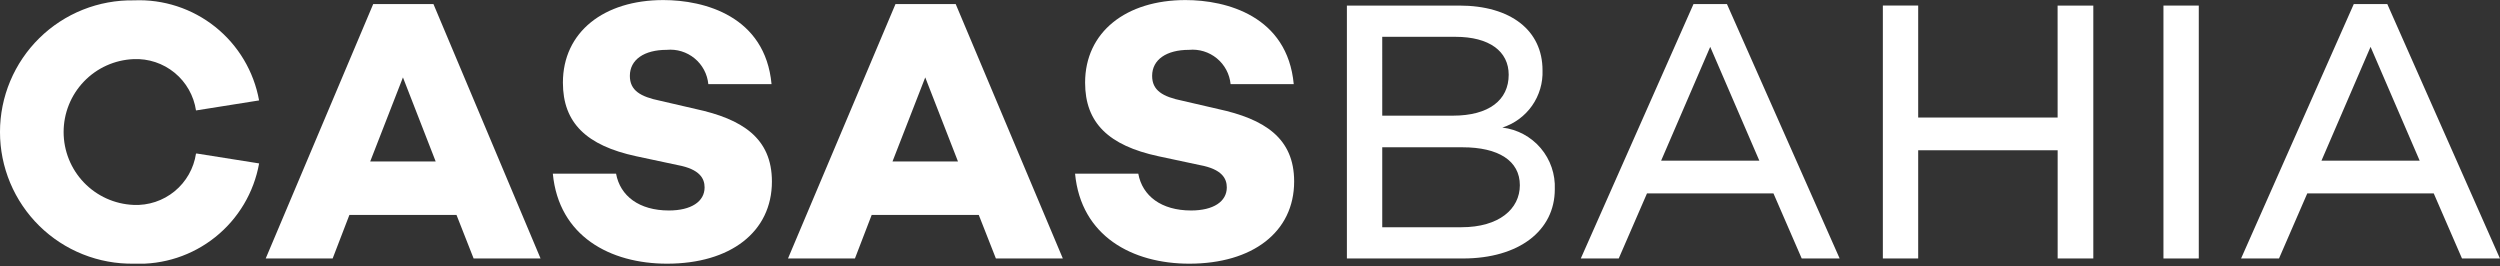
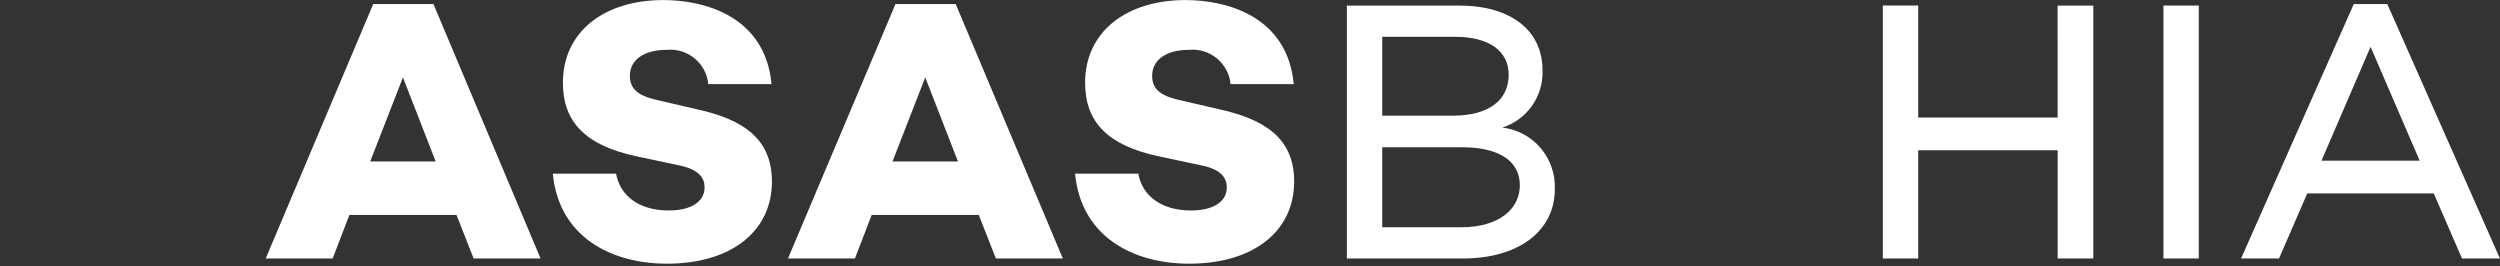
<svg xmlns="http://www.w3.org/2000/svg" width="197" height="21" viewBox="0 0 197 21" fill="none">
  <rect x="0" y="0" width="197" height="21" fill="#333333" stroke="none" />
  <g clip-path="url(#clip0_2221_18894)">
    <path d="M118.386 10.052C119.334 9.748 120.156 9.143 120.728 8.328C121.299 7.513 121.588 6.534 121.551 5.539C121.551 2.403 119.06 0.439 114.986 0.439H106.135V20.368H115.279C119.705 20.368 122.518 18.168 122.518 14.917C122.57 13.734 122.173 12.576 121.407 11.673C120.641 10.771 119.562 10.192 118.386 10.052ZM108.92 2.901H114.694C117.361 2.901 118.885 4.044 118.885 5.89C118.885 7.883 117.331 9.114 114.485 9.114H108.921L108.92 2.901ZM115.162 17.906H108.921V11.606H115.251C118.065 11.606 119.764 12.661 119.764 14.595C119.764 16.47 118.12 17.906 115.162 17.906Z" fill="white" />
-     <path d="M133.447 0.322L124.567 20.368H127.556L129.783 15.239H139.748L141.975 20.368H144.964L136.084 0.322H133.447ZM130.897 12.66L134.766 3.692L138.635 12.66H130.897Z" fill="white" />
    <path d="M162.141 9.26H151.153V0.438H148.369V20.367H151.153V11.84H162.143V20.368H164.953V0.439H162.139L162.141 9.26Z" fill="white" />
    <path d="M173.264 0.439H170.48V20.368H173.264V0.439Z" fill="white" />
    <path d="M188.12 0.322H185.477L176.597 20.368H179.586L181.813 15.239H191.778L194.005 20.368H196.994L188.12 0.322ZM182.932 12.66L186.801 3.692L190.67 12.66H182.932Z" fill="white" />
    <path d="M29.408 0.322L20.938 20.368H26.213L27.532 16.939H35.973L37.321 20.368H42.596L34.156 0.322H29.408ZM29.173 12.722L31.752 6.099L34.331 12.722H29.173Z" fill="white" />
    <path d="M54.817 8.587L52.033 7.942C50.451 7.62 49.633 7.121 49.633 5.979C49.633 4.689 50.776 3.928 52.533 3.928C53.326 3.851 54.117 4.093 54.733 4.599C55.349 5.105 55.738 5.835 55.816 6.628H60.798C60.298 1.265 55.498 0.005 52.27 0.005C47.581 0.005 44.357 2.525 44.357 6.511C44.357 9.676 46.203 11.464 50.13 12.311L53.412 13.011C55.141 13.334 55.522 14.066 55.522 14.769C55.522 15.883 54.467 16.586 52.708 16.586C50.364 16.586 48.869 15.443 48.546 13.686H43.563C44.032 18.61 48.076 20.778 52.563 20.778C57.545 20.778 60.827 18.287 60.827 14.301C60.825 10.873 58.48 9.378 54.817 8.587Z" fill="white" />
    <path d="M70.564 0.322L62.094 20.368H67.369L68.688 16.939H77.128L78.476 20.368H83.751L75.31 0.322H70.564ZM70.33 12.722L72.909 6.099L75.488 12.722H70.33Z" fill="white" />
    <path d="M95.972 8.587L93.188 7.942C91.605 7.62 90.788 7.121 90.788 5.979C90.788 4.689 91.931 3.928 93.688 3.928C94.481 3.851 95.272 4.093 95.888 4.599C96.504 5.105 96.893 5.835 96.971 6.628H101.947C101.447 1.265 96.647 0.005 93.419 0.005C88.73 0.005 85.506 2.525 85.506 6.511C85.506 9.676 87.352 11.464 91.279 12.311L94.562 13.011C96.291 13.334 96.672 14.066 96.672 14.769C96.672 15.883 95.617 16.586 93.858 16.586C91.514 16.586 90.019 15.443 89.697 13.686H84.715C85.184 18.61 89.228 20.778 93.715 20.778C98.697 20.778 101.979 18.287 101.979 14.301C101.98 10.873 99.635 9.378 95.972 8.587Z" fill="white" />
-     <path d="M15.445 12.103C15.27 13.267 14.67 14.324 13.761 15.071C12.851 15.818 11.697 16.201 10.522 16.147C9.04 16.085 7.639 15.453 6.613 14.383C5.586 13.312 5.013 11.886 5.013 10.403C5.013 8.92 5.586 7.494 6.613 6.423C7.639 5.353 9.04 4.721 10.522 4.659C11.697 4.605 12.851 4.988 13.761 5.735C14.67 6.482 15.27 7.539 15.445 8.703L20.416 7.913C20.003 5.628 18.776 3.57 16.963 2.12C15.149 0.67 12.871 -0.073 10.551 0.028C9.174 0.005 7.806 0.256 6.526 0.766C5.247 1.277 4.082 2.038 3.1 3.003C2.118 3.969 1.338 5.121 0.805 6.391C0.273 7.661 -0.001 9.025 -0.001 10.402C-0.001 11.78 0.273 13.144 0.805 14.414C1.338 15.684 2.118 16.836 3.1 17.802C4.082 18.767 5.247 19.528 6.526 20.038C7.806 20.549 9.174 20.8 10.551 20.777C12.873 20.878 15.153 20.133 16.968 18.68C18.783 17.227 20.009 15.165 20.418 12.877L15.518 12.099L15.445 12.103Z" fill="white" />
  </g>
  <defs>
    <clipPath id="clip0_2221_18894">
      <rect width="197" height="20.779" fill="white" />
    </clipPath>
  </defs>
</svg>